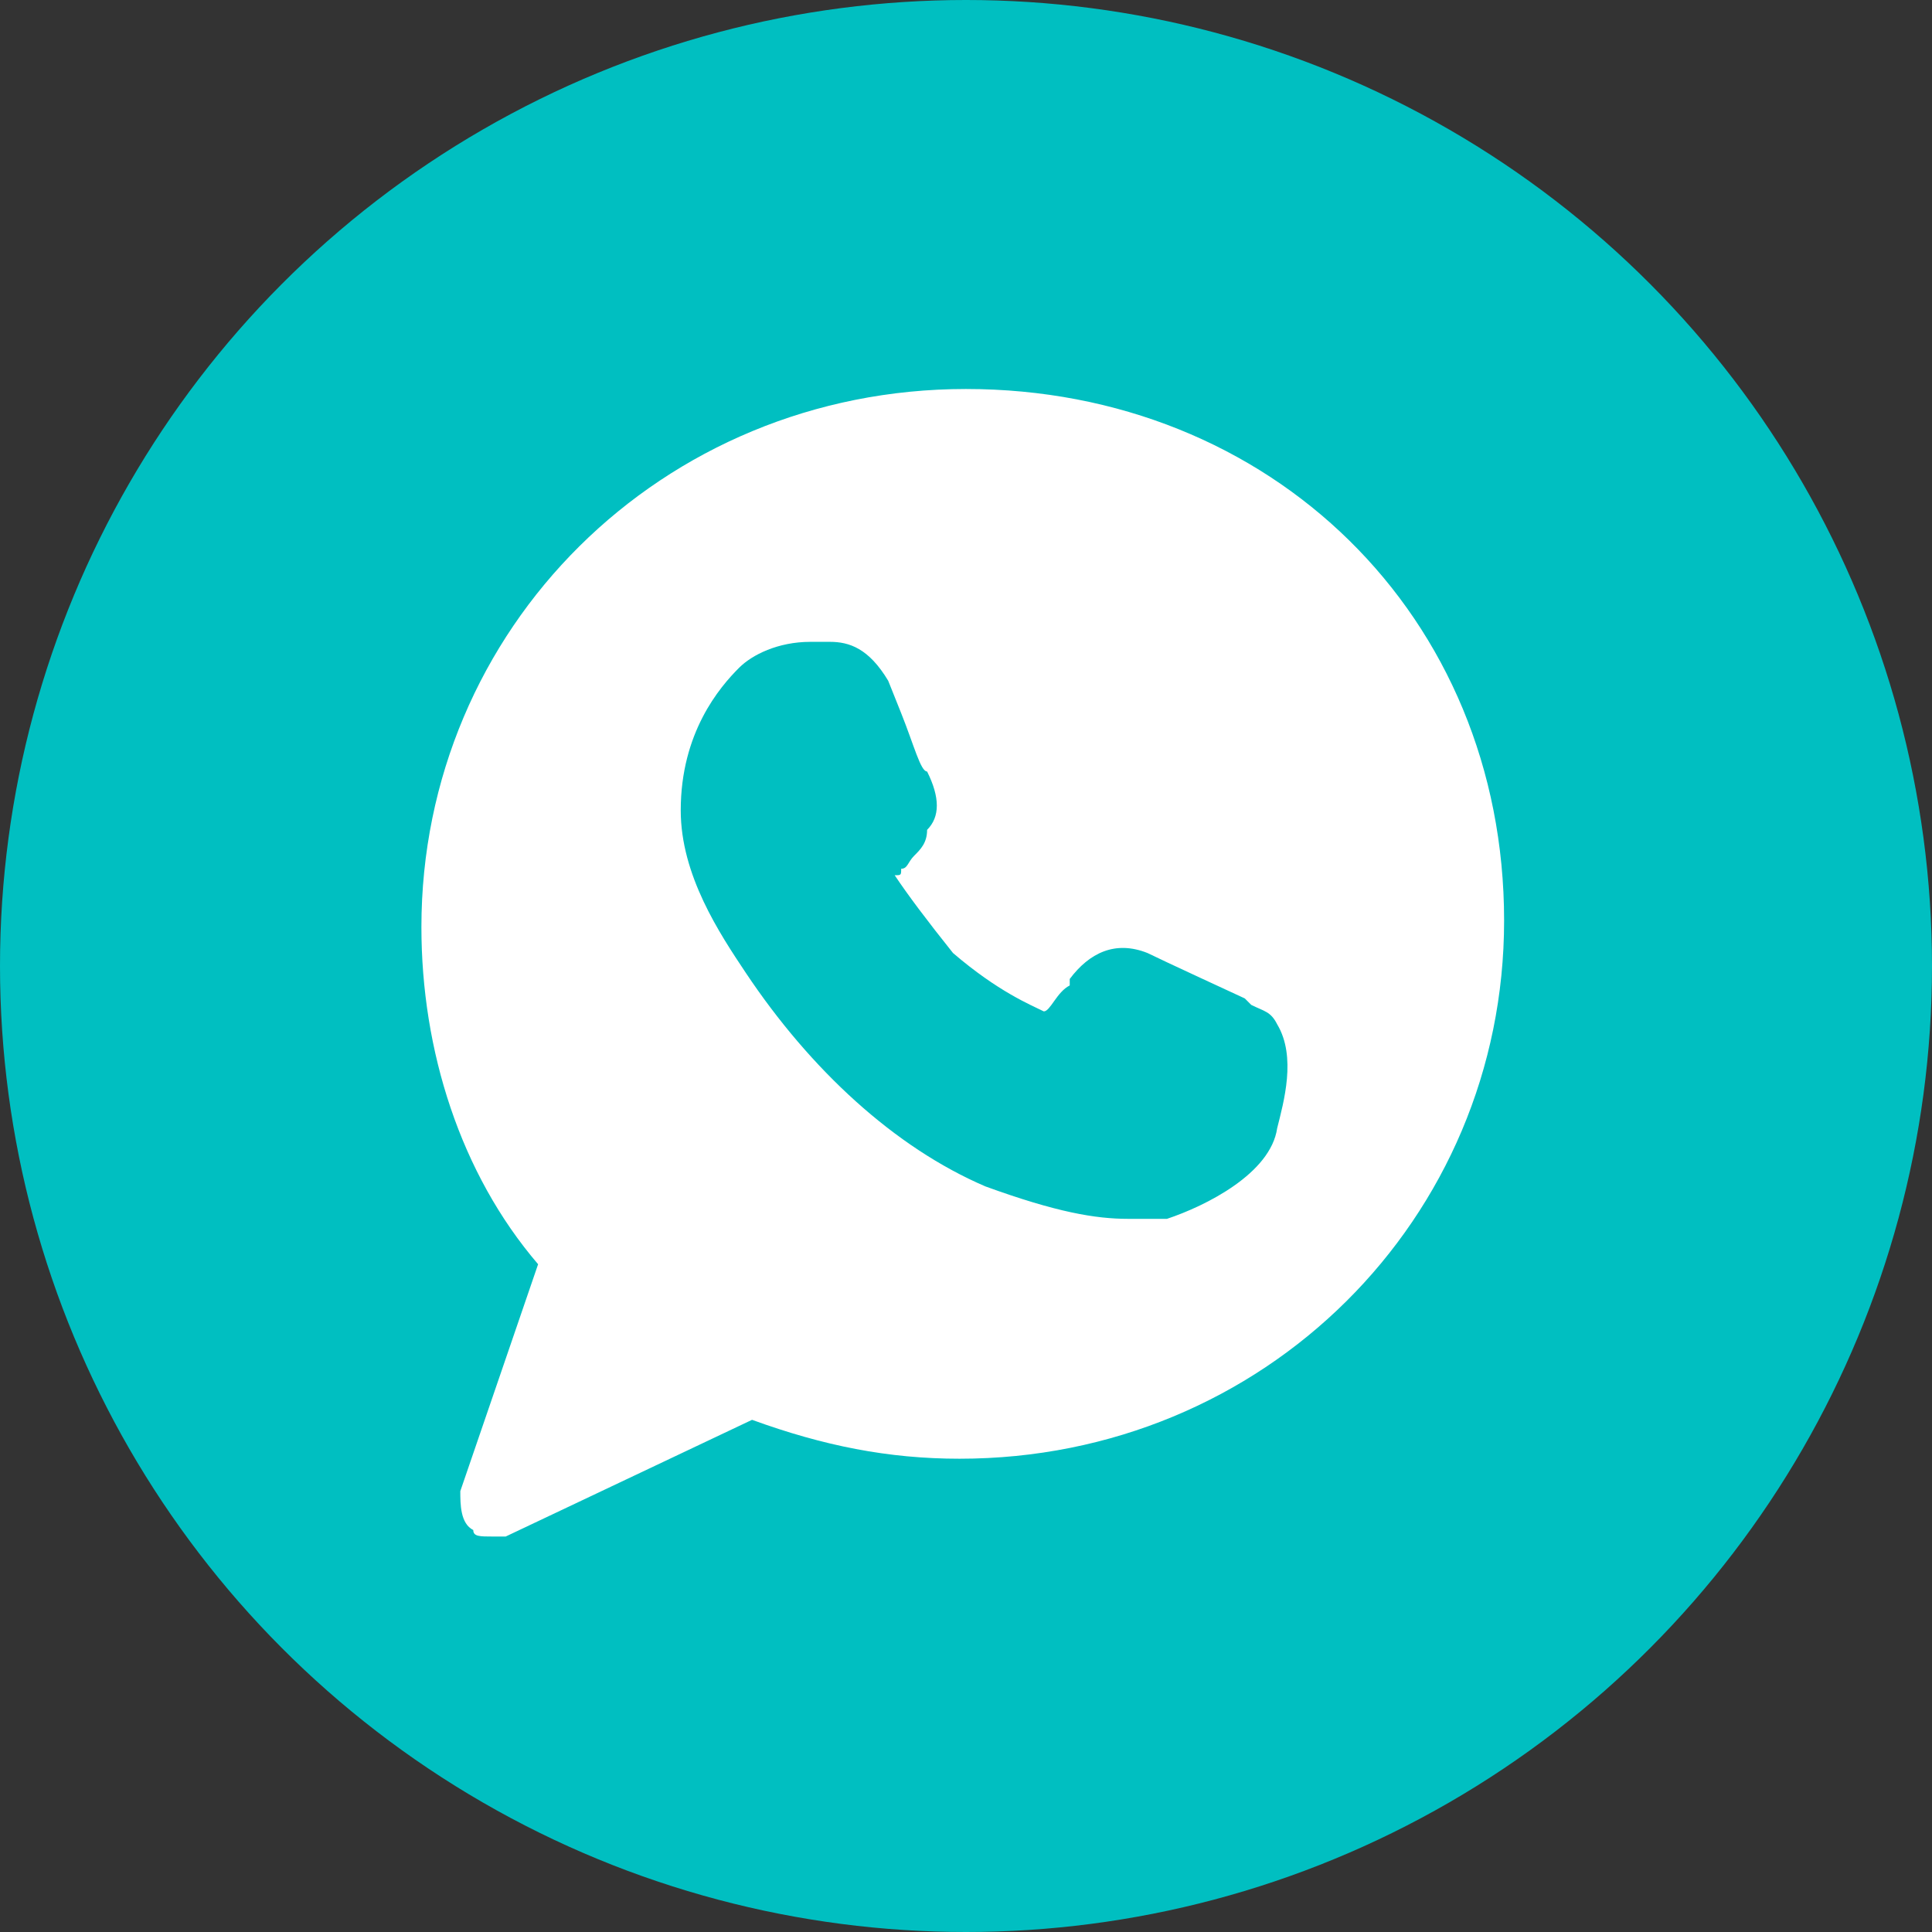
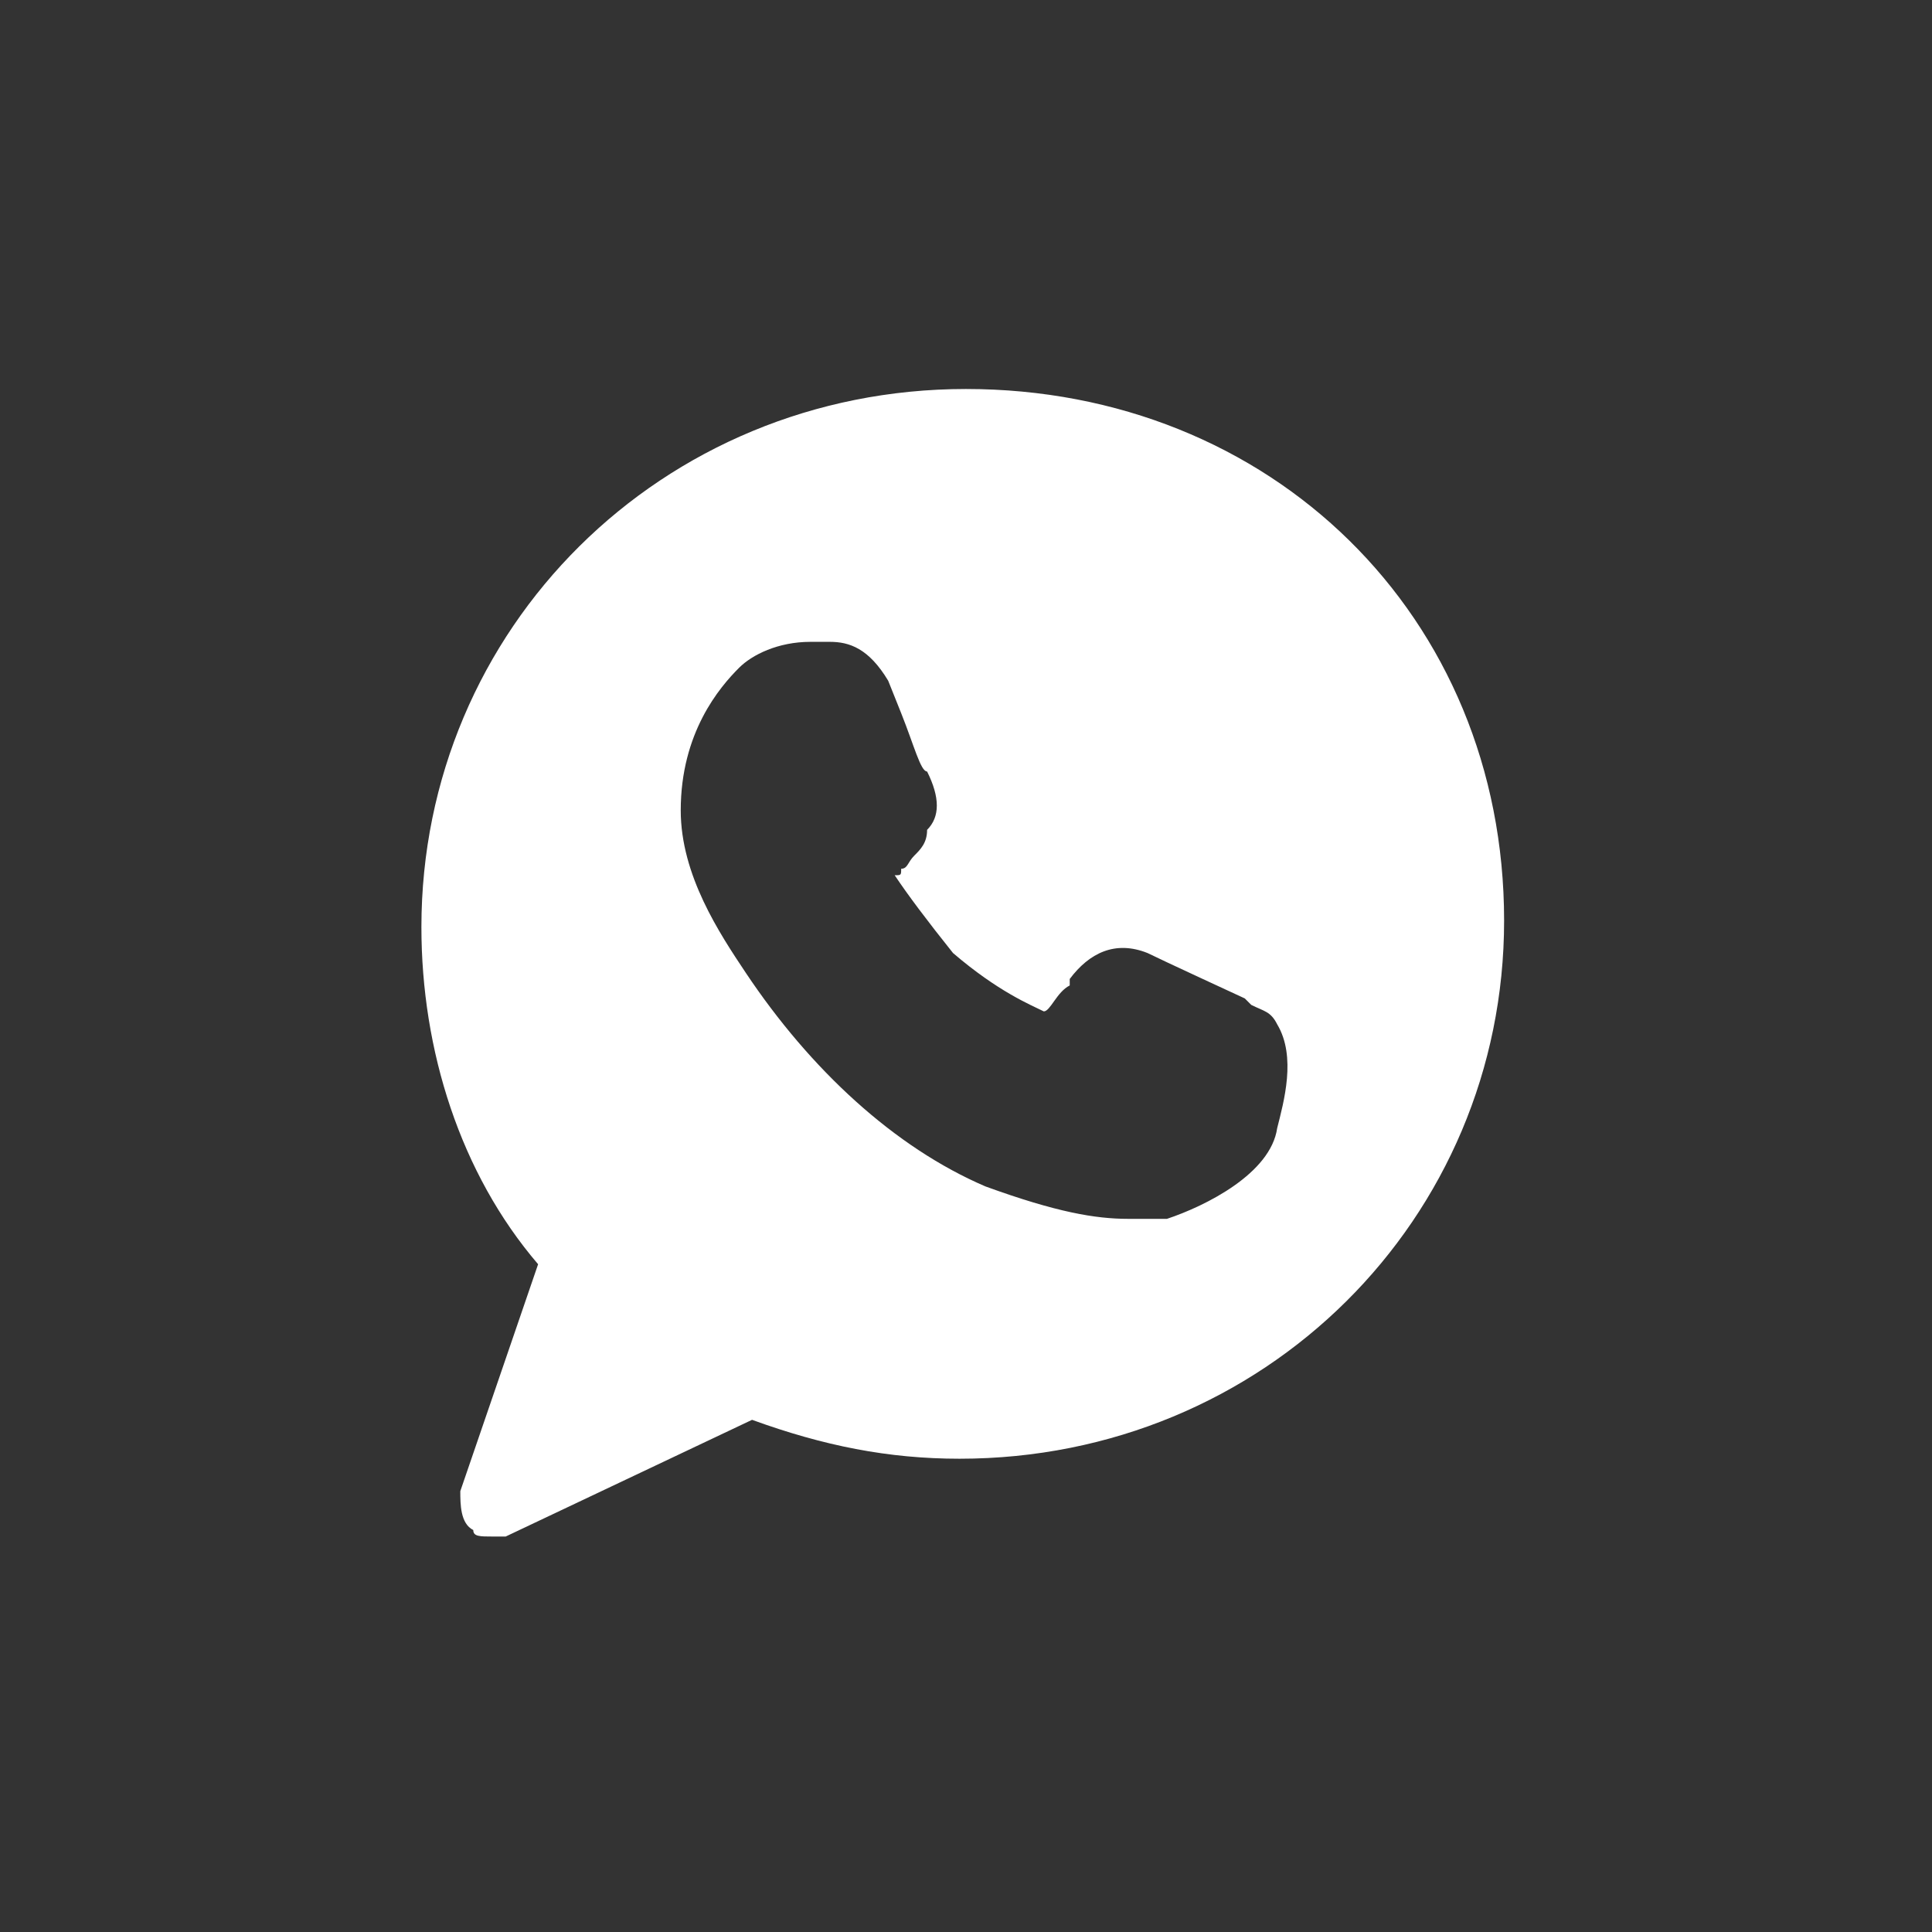
<svg xmlns="http://www.w3.org/2000/svg" xml:space="preserve" width="30px" height="30px" version="1.0" style="shape-rendering:geometricPrecision; text-rendering:geometricPrecision; image-rendering:optimizeQuality; fill-rule:evenodd; clip-rule:evenodd" viewBox="0 0 2.98 2.98">
  <rect x="0" y="0" width="2.98" height="2.98" fill="#333333" stroke="none" />
  <defs>
    <style type="text/css">
   
    .fil0 {fill:#00BFC1}
    .fil1 {fill:white}
   
  </style>
  </defs>
  <g id="Isologo">
-     <circle class="fil0" cx="1.49" cy="1.49" r="1.49" />
    <path id="whatsapp-whats-app-svgrepo-com.svg" class="fil1" d="M1.49 0.6c-0.47,0 -0.84,0.37 -0.84,0.83 0,0.19 0.06,0.38 0.18,0.52l-0.12 0.35c0,0.02 0,0.05 0.02,0.06 0,0.01 0.01,0.01 0.03,0.01 0,0 0.02,0 0.02,0l0.38 -0.18c0.11,0.04 0.21,0.06 0.32,0.06 0.47,0 0.84,-0.37 0.84,-0.83 0,-0.47 -0.36,-0.82 -0.83,-0.82 0,0 0,0 0,0zm0.48 1.14c-0.01,0.07 -0.11,0.12 -0.17,0.14 -0.02,0 -0.04,0 -0.06,0 -0.05,0 -0.11,-0.01 -0.22,-0.05 -0.14,-0.06 -0.27,-0.18 -0.37,-0.33l0 0c-0.04,-0.06 -0.1,-0.15 -0.1,-0.25 0,-0.12 0.06,-0.19 0.09,-0.22 0.02,-0.02 0.06,-0.04 0.11,-0.04 0.01,0 0.02,0 0.03,0 0.03,0 0.06,0.01 0.09,0.06l0.02 0.05c0.02,0.05 0.03,0.09 0.04,0.09 0.02,0.04 0.02,0.07 0,0.09 0,0.02 -0.01,0.03 -0.02,0.04 -0.01,0.01 -0.01,0.02 -0.02,0.02 0,0.01 0,0.01 -0.01,0.01 0.02,0.03 0.05,0.07 0.09,0.12 0.07,0.06 0.12,0.08 0.14,0.09l0 0c0.01,0 0.02,-0.03 0.04,-0.04l0 -0.01c0.03,-0.04 0.07,-0.06 0.12,-0.04 0.02,0.01 0.15,0.07 0.15,0.07l0.01 0.01c0.02,0.01 0.03,0.01 0.04,0.03 0.03,0.05 0.01,0.12 0,0.16 0,0 0,0 0,0z" />
  </g>
</svg>